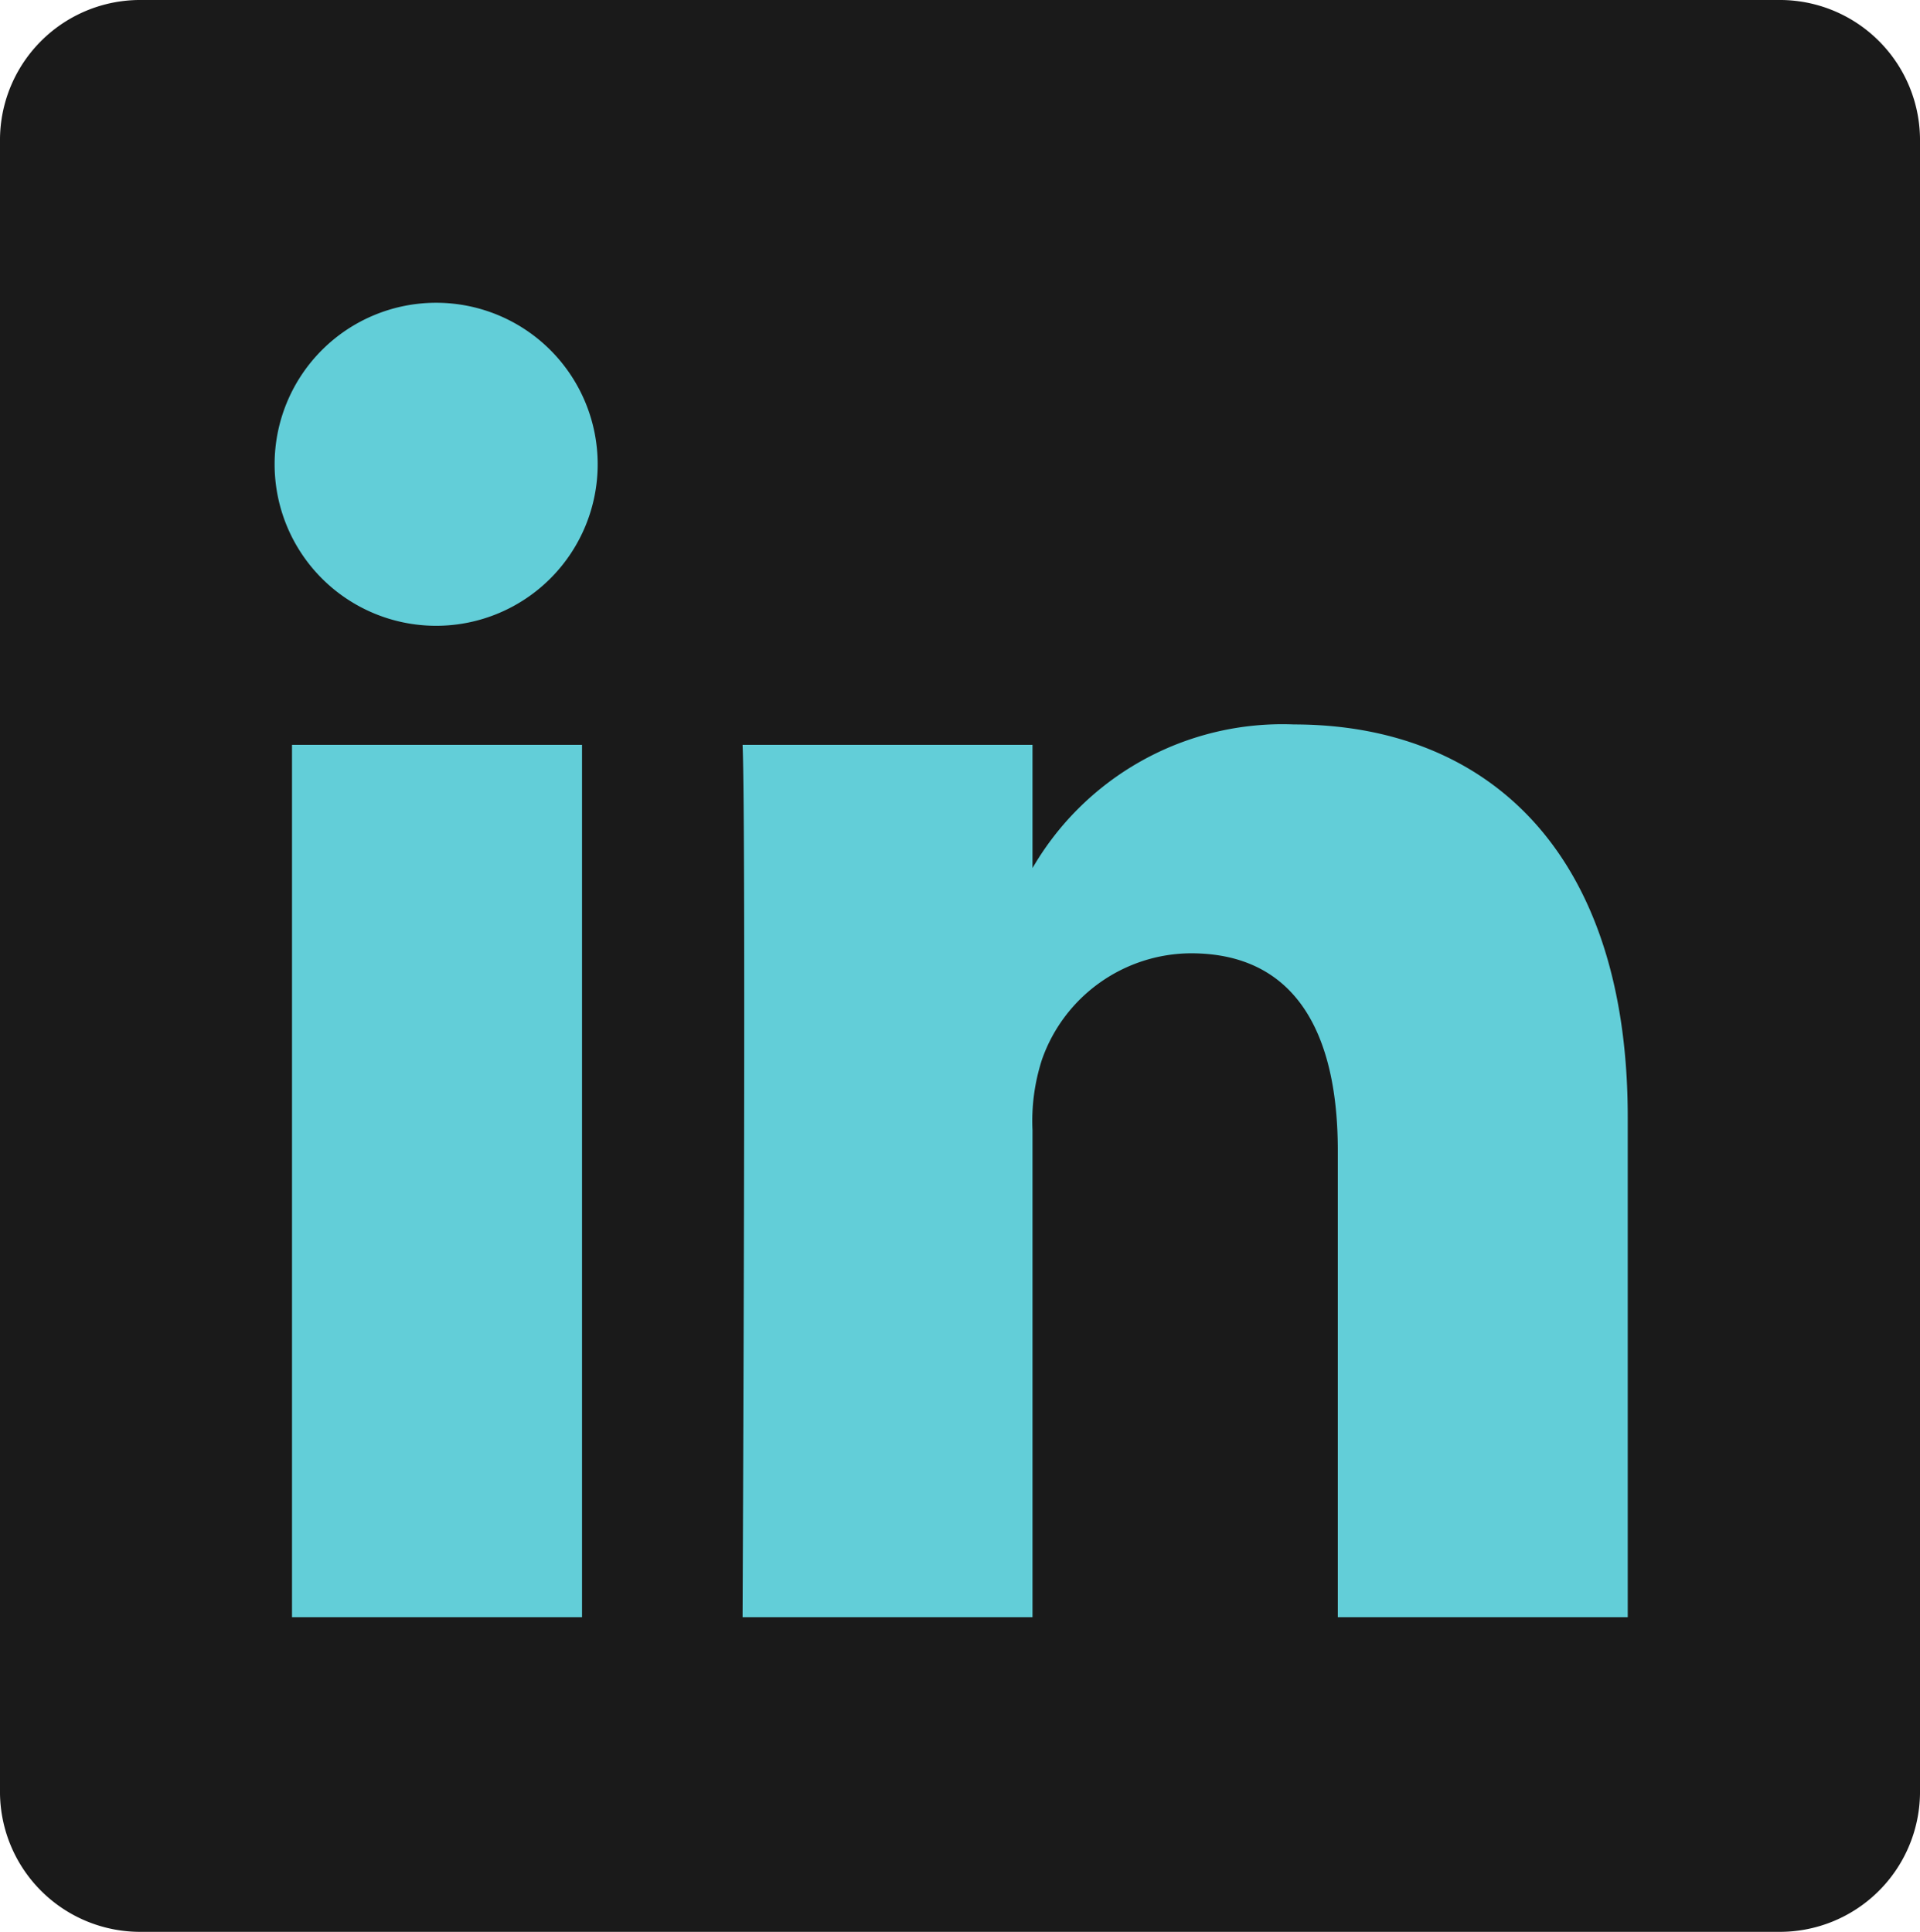
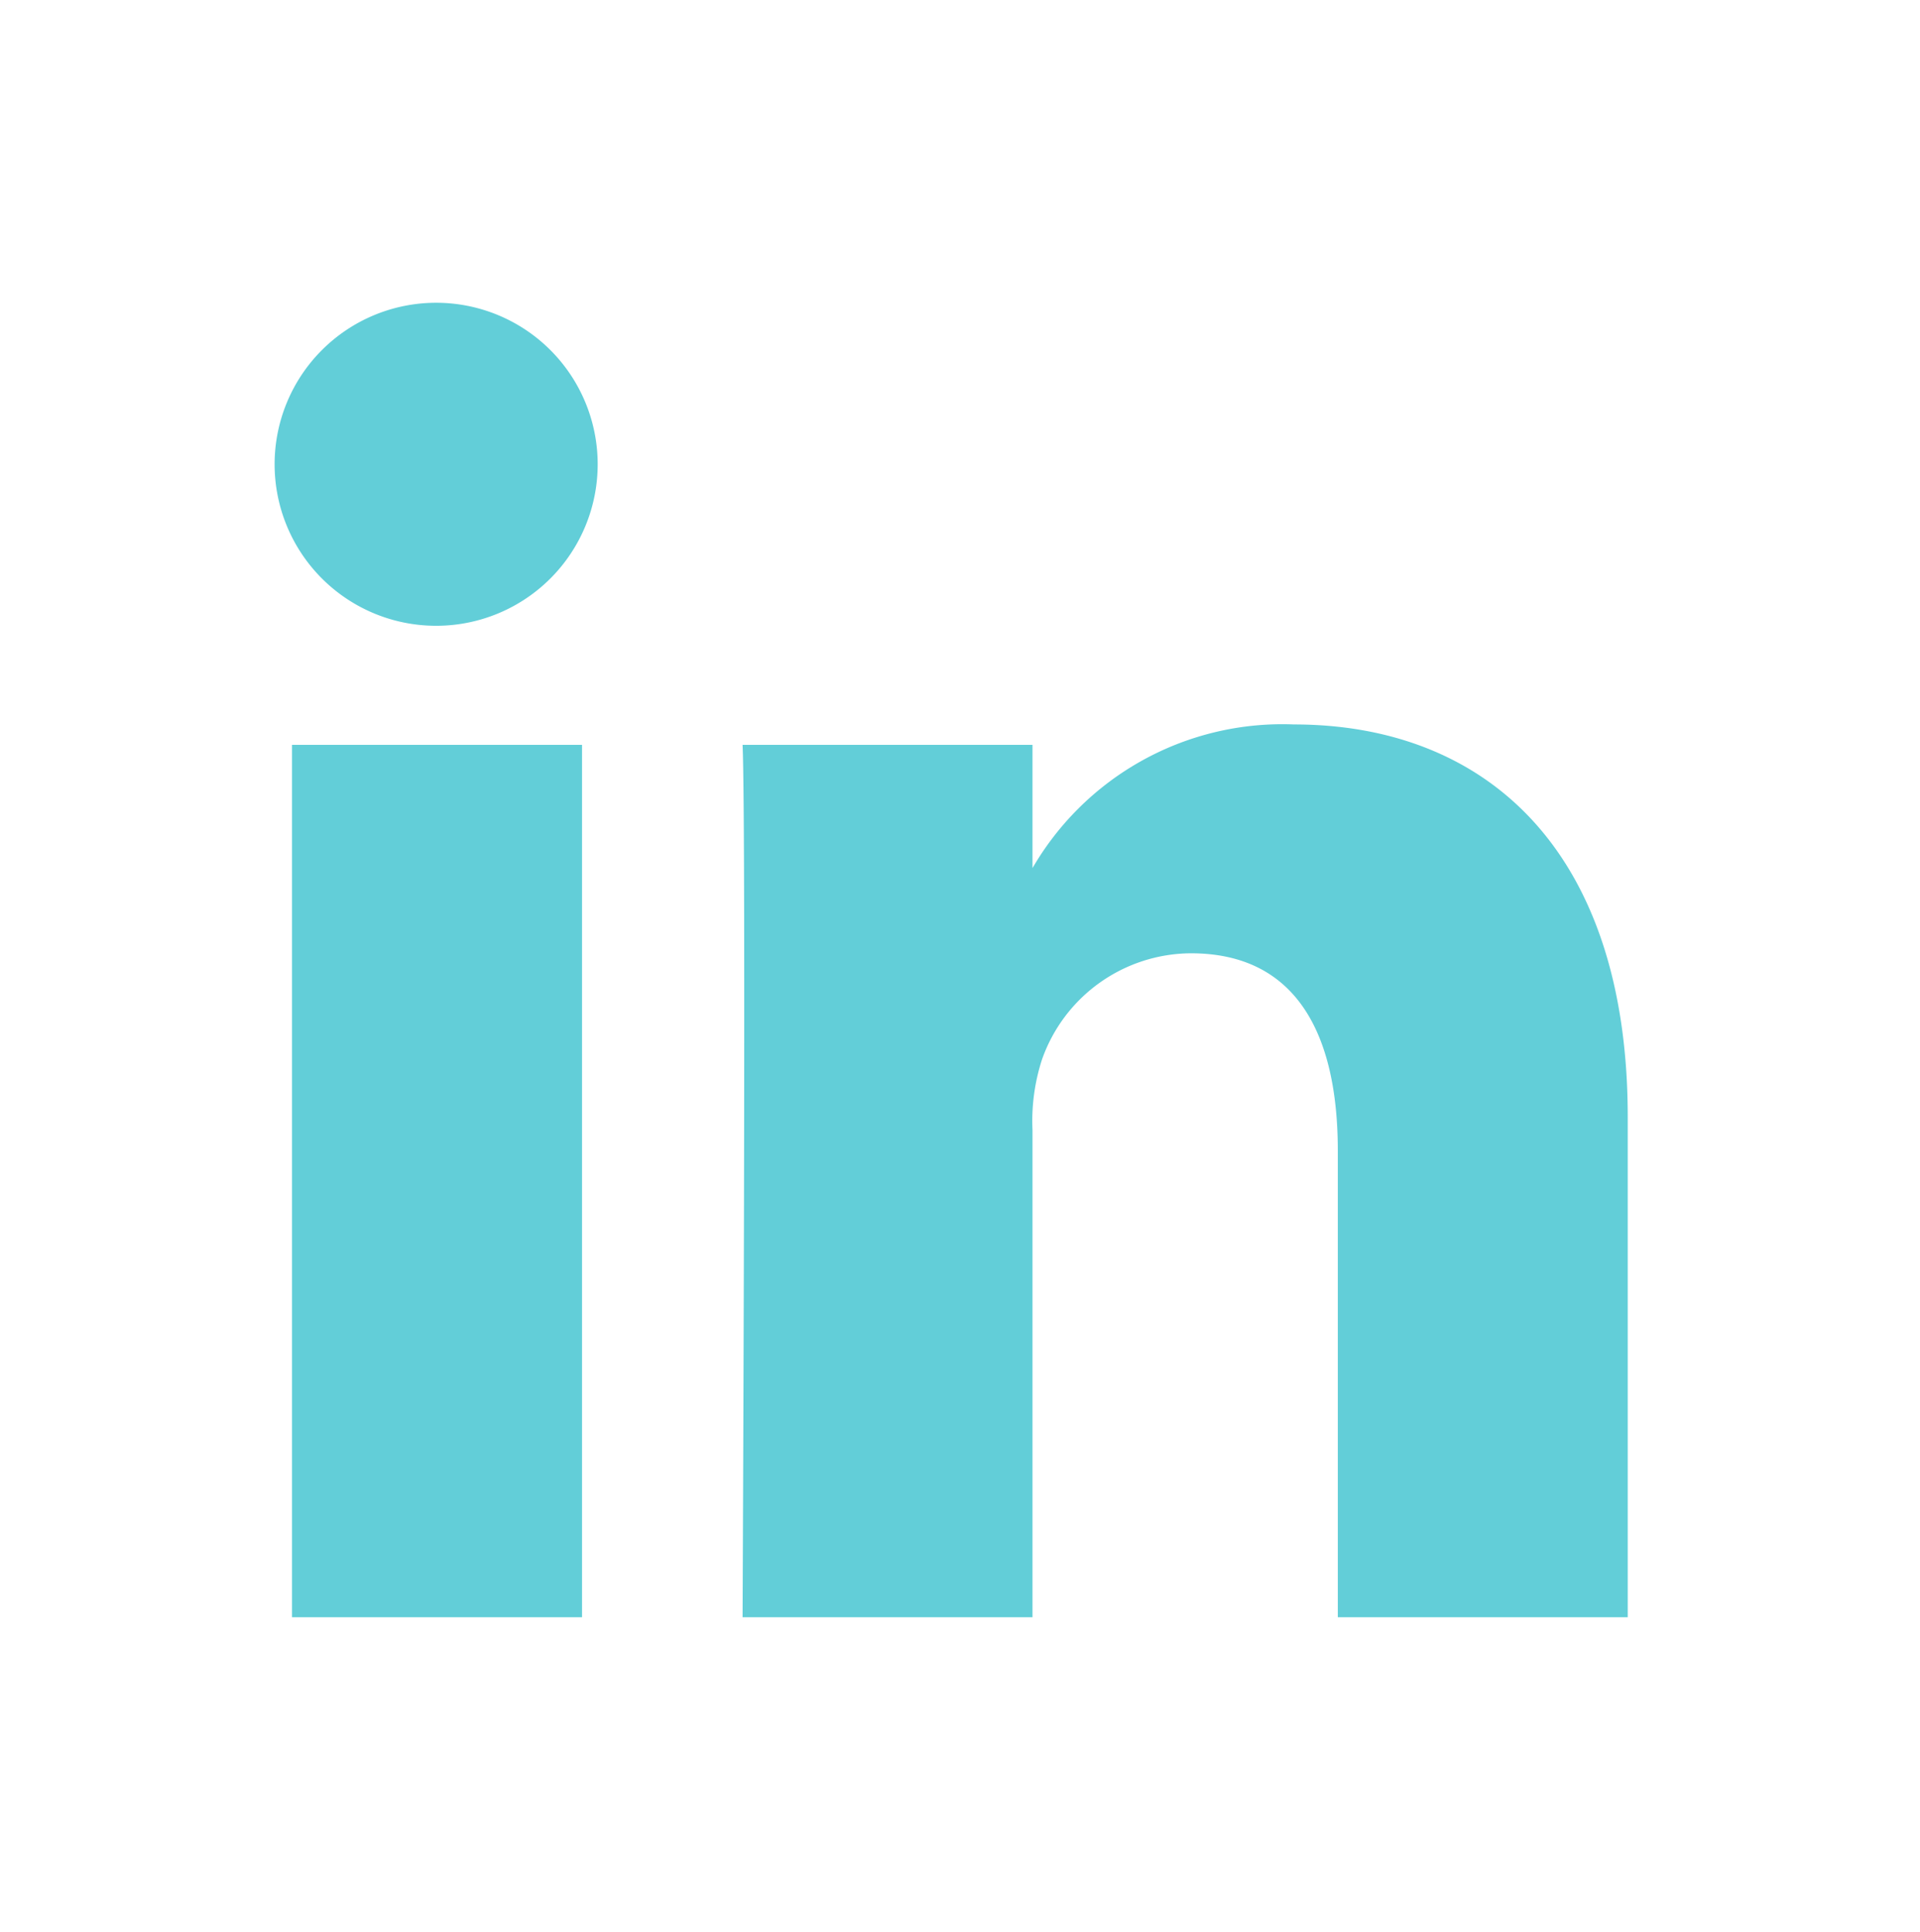
<svg xmlns="http://www.w3.org/2000/svg" width="23.118" height="23.265" viewBox="0 0 23.118 23.265">
  <defs>
    <style>.a{fill:#1a1a1a;}.b{fill:#62ced8;}</style>
  </defs>
  <g transform="translate(0)">
-     <path class="a" d="M213.882,3.45a1.688,1.688,0,0,1,1.709-1.667h19.7A1.688,1.688,0,0,1,237,3.45V23.381a1.688,1.688,0,0,1-1.709,1.666h-19.7a1.688,1.688,0,0,1-1.709-1.666V3.449Z" transform="translate(-213.882 -1.783)" />
    <path class="b" d="M228.429,30.152V19.647h-3.492V30.152h3.492Zm-1.745-11.939a1.945,1.945,0,1,0-.023,0h.023Zm3.678,11.939h3.491V24.286a2.392,2.392,0,0,1,.115-.852,1.911,1.911,0,0,1,1.792-1.277c1.263,0,1.769.963,1.769,2.376v5.619h3.491V24.129c0-3.227-1.722-4.728-4.02-4.728a3.479,3.479,0,0,0-3.17,1.77h.023V19.647h-3.491c.045.986,0,10.505,0,10.505Z" transform="translate(-221.421 -10.677)" />
  </g>
</svg>